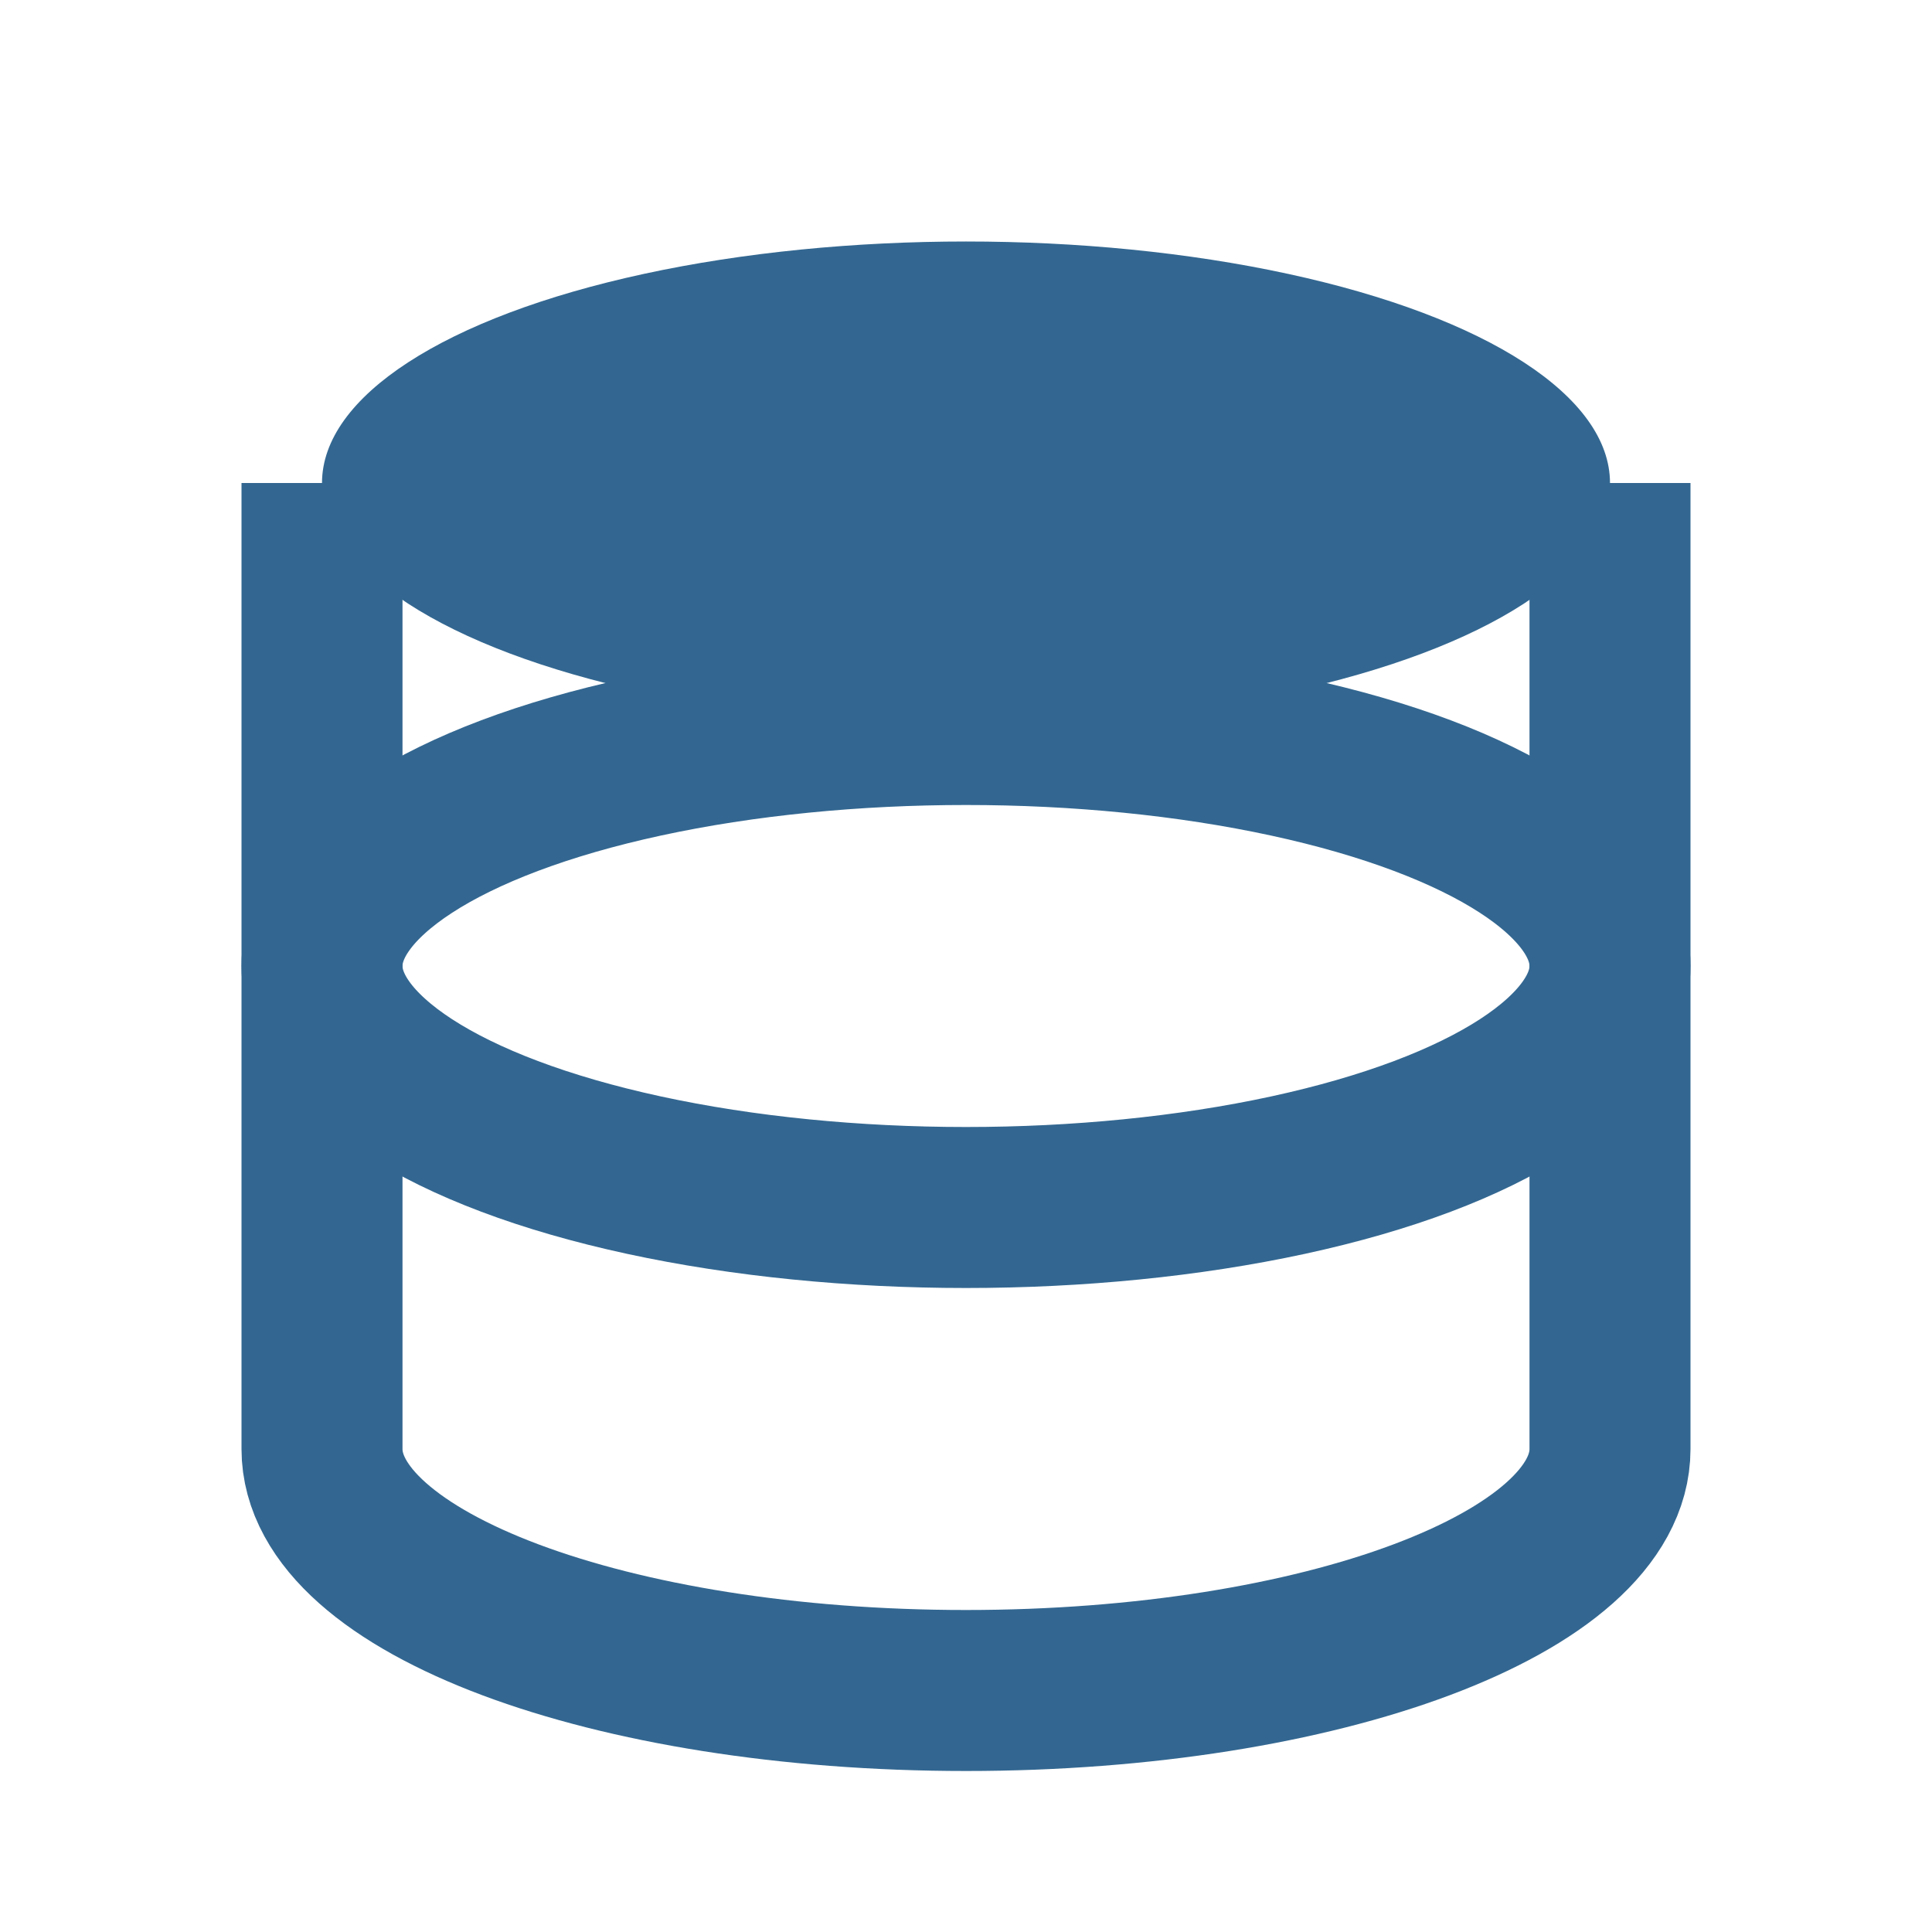
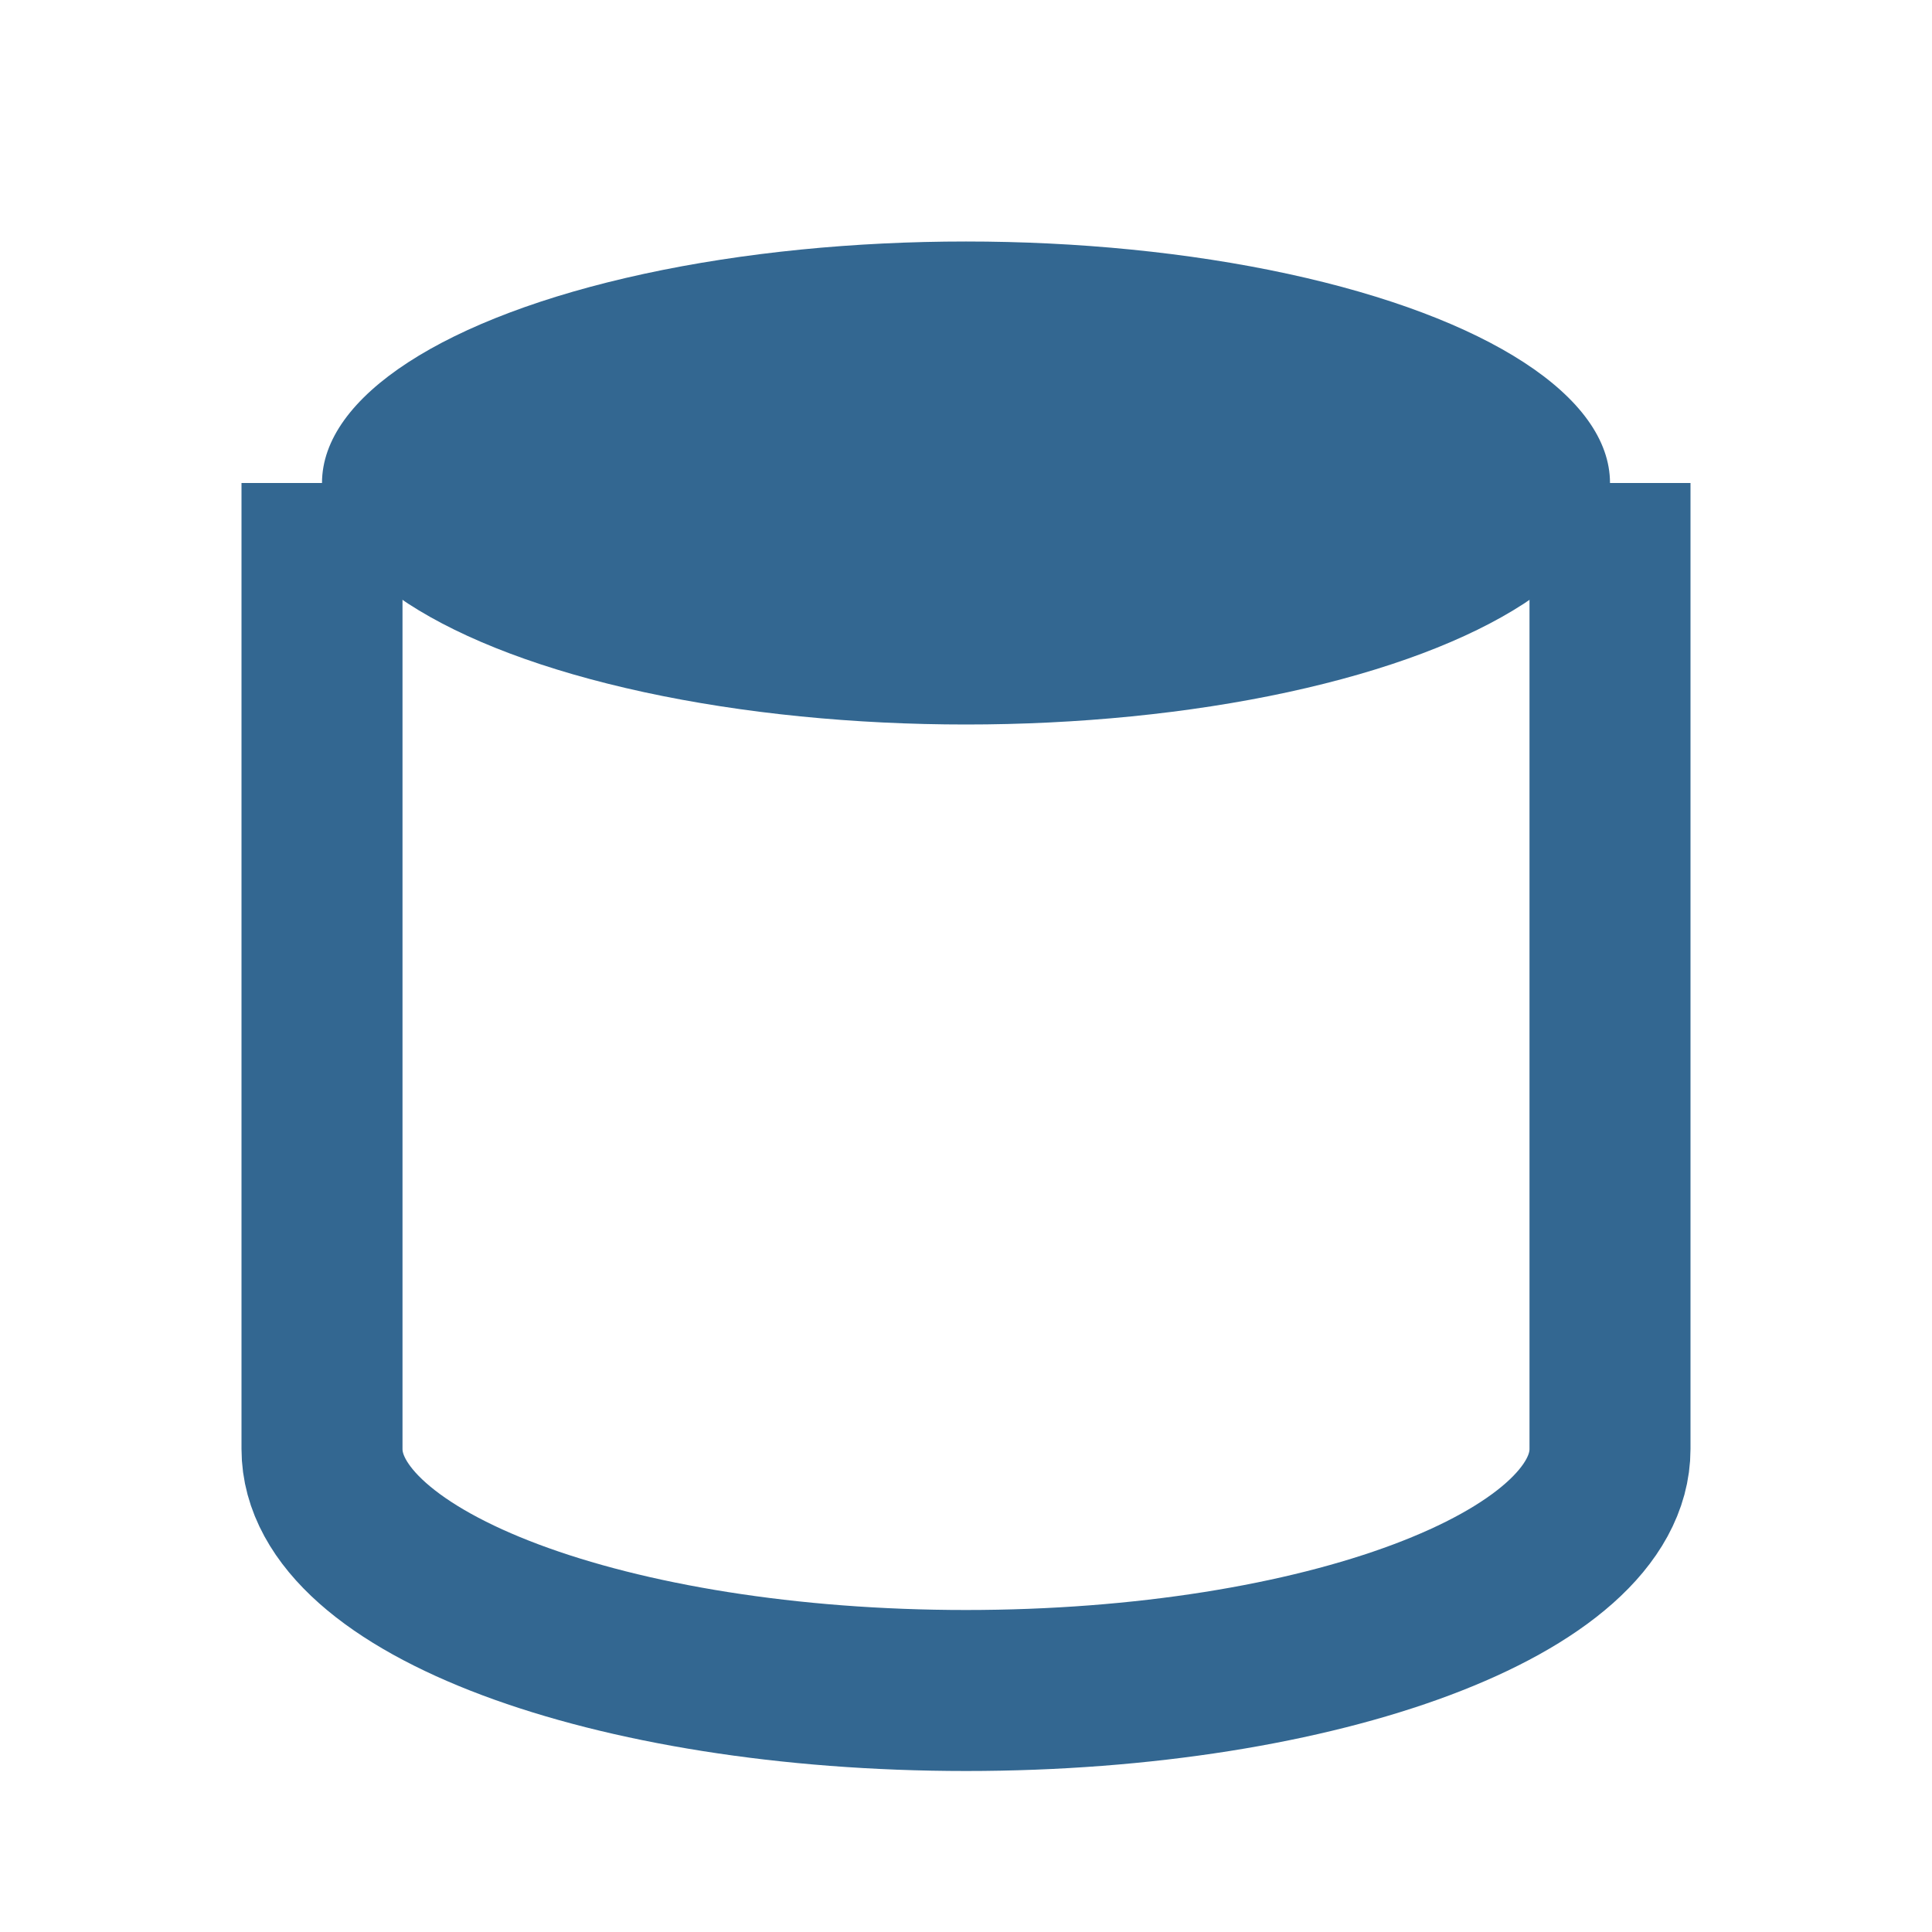
<svg xmlns="http://www.w3.org/2000/svg" viewBox="0 0 24 24" fill="none">
  <ellipse cx="12" cy="6" rx="8" ry="3" fill="#336791" />
  <path d="M4 6v12c0 1.66 3.58 3 8 3s8-1.34 8-3V6" stroke="#336791" stroke-width="2" />
-   <ellipse cx="12" cy="12" rx="8" ry="3" fill="none" stroke="#336791" stroke-width="2" />
</svg>